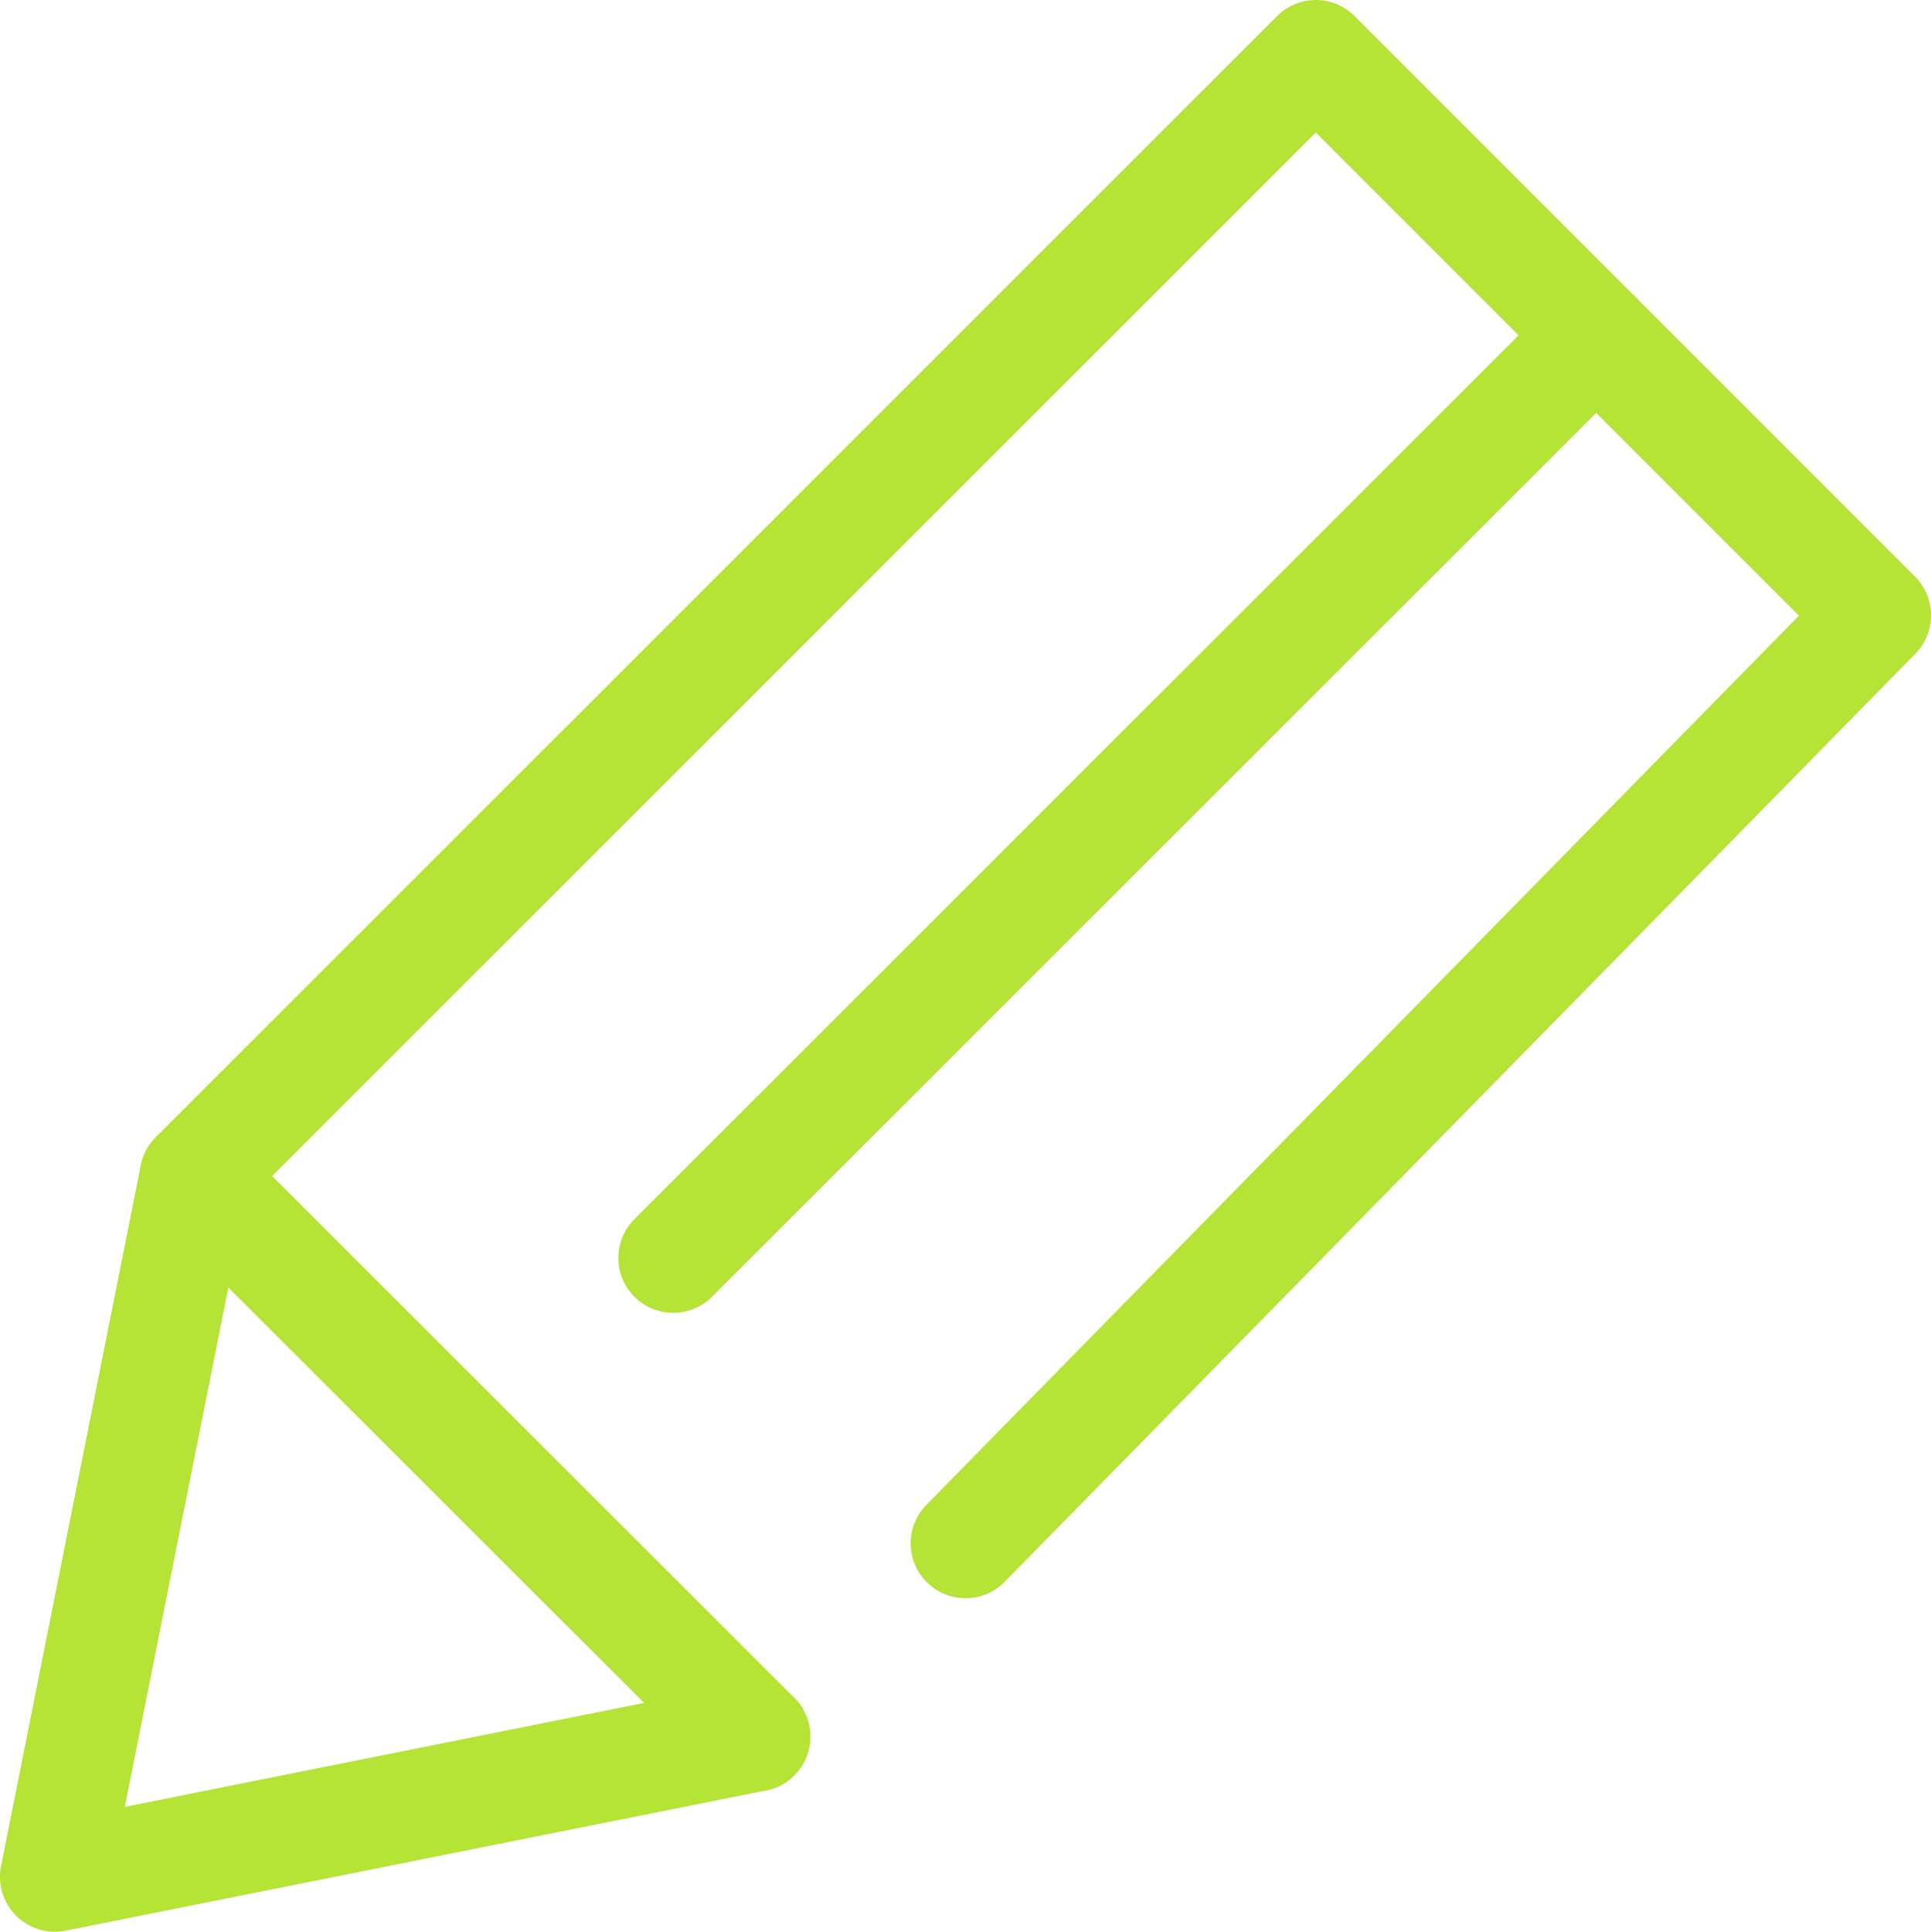
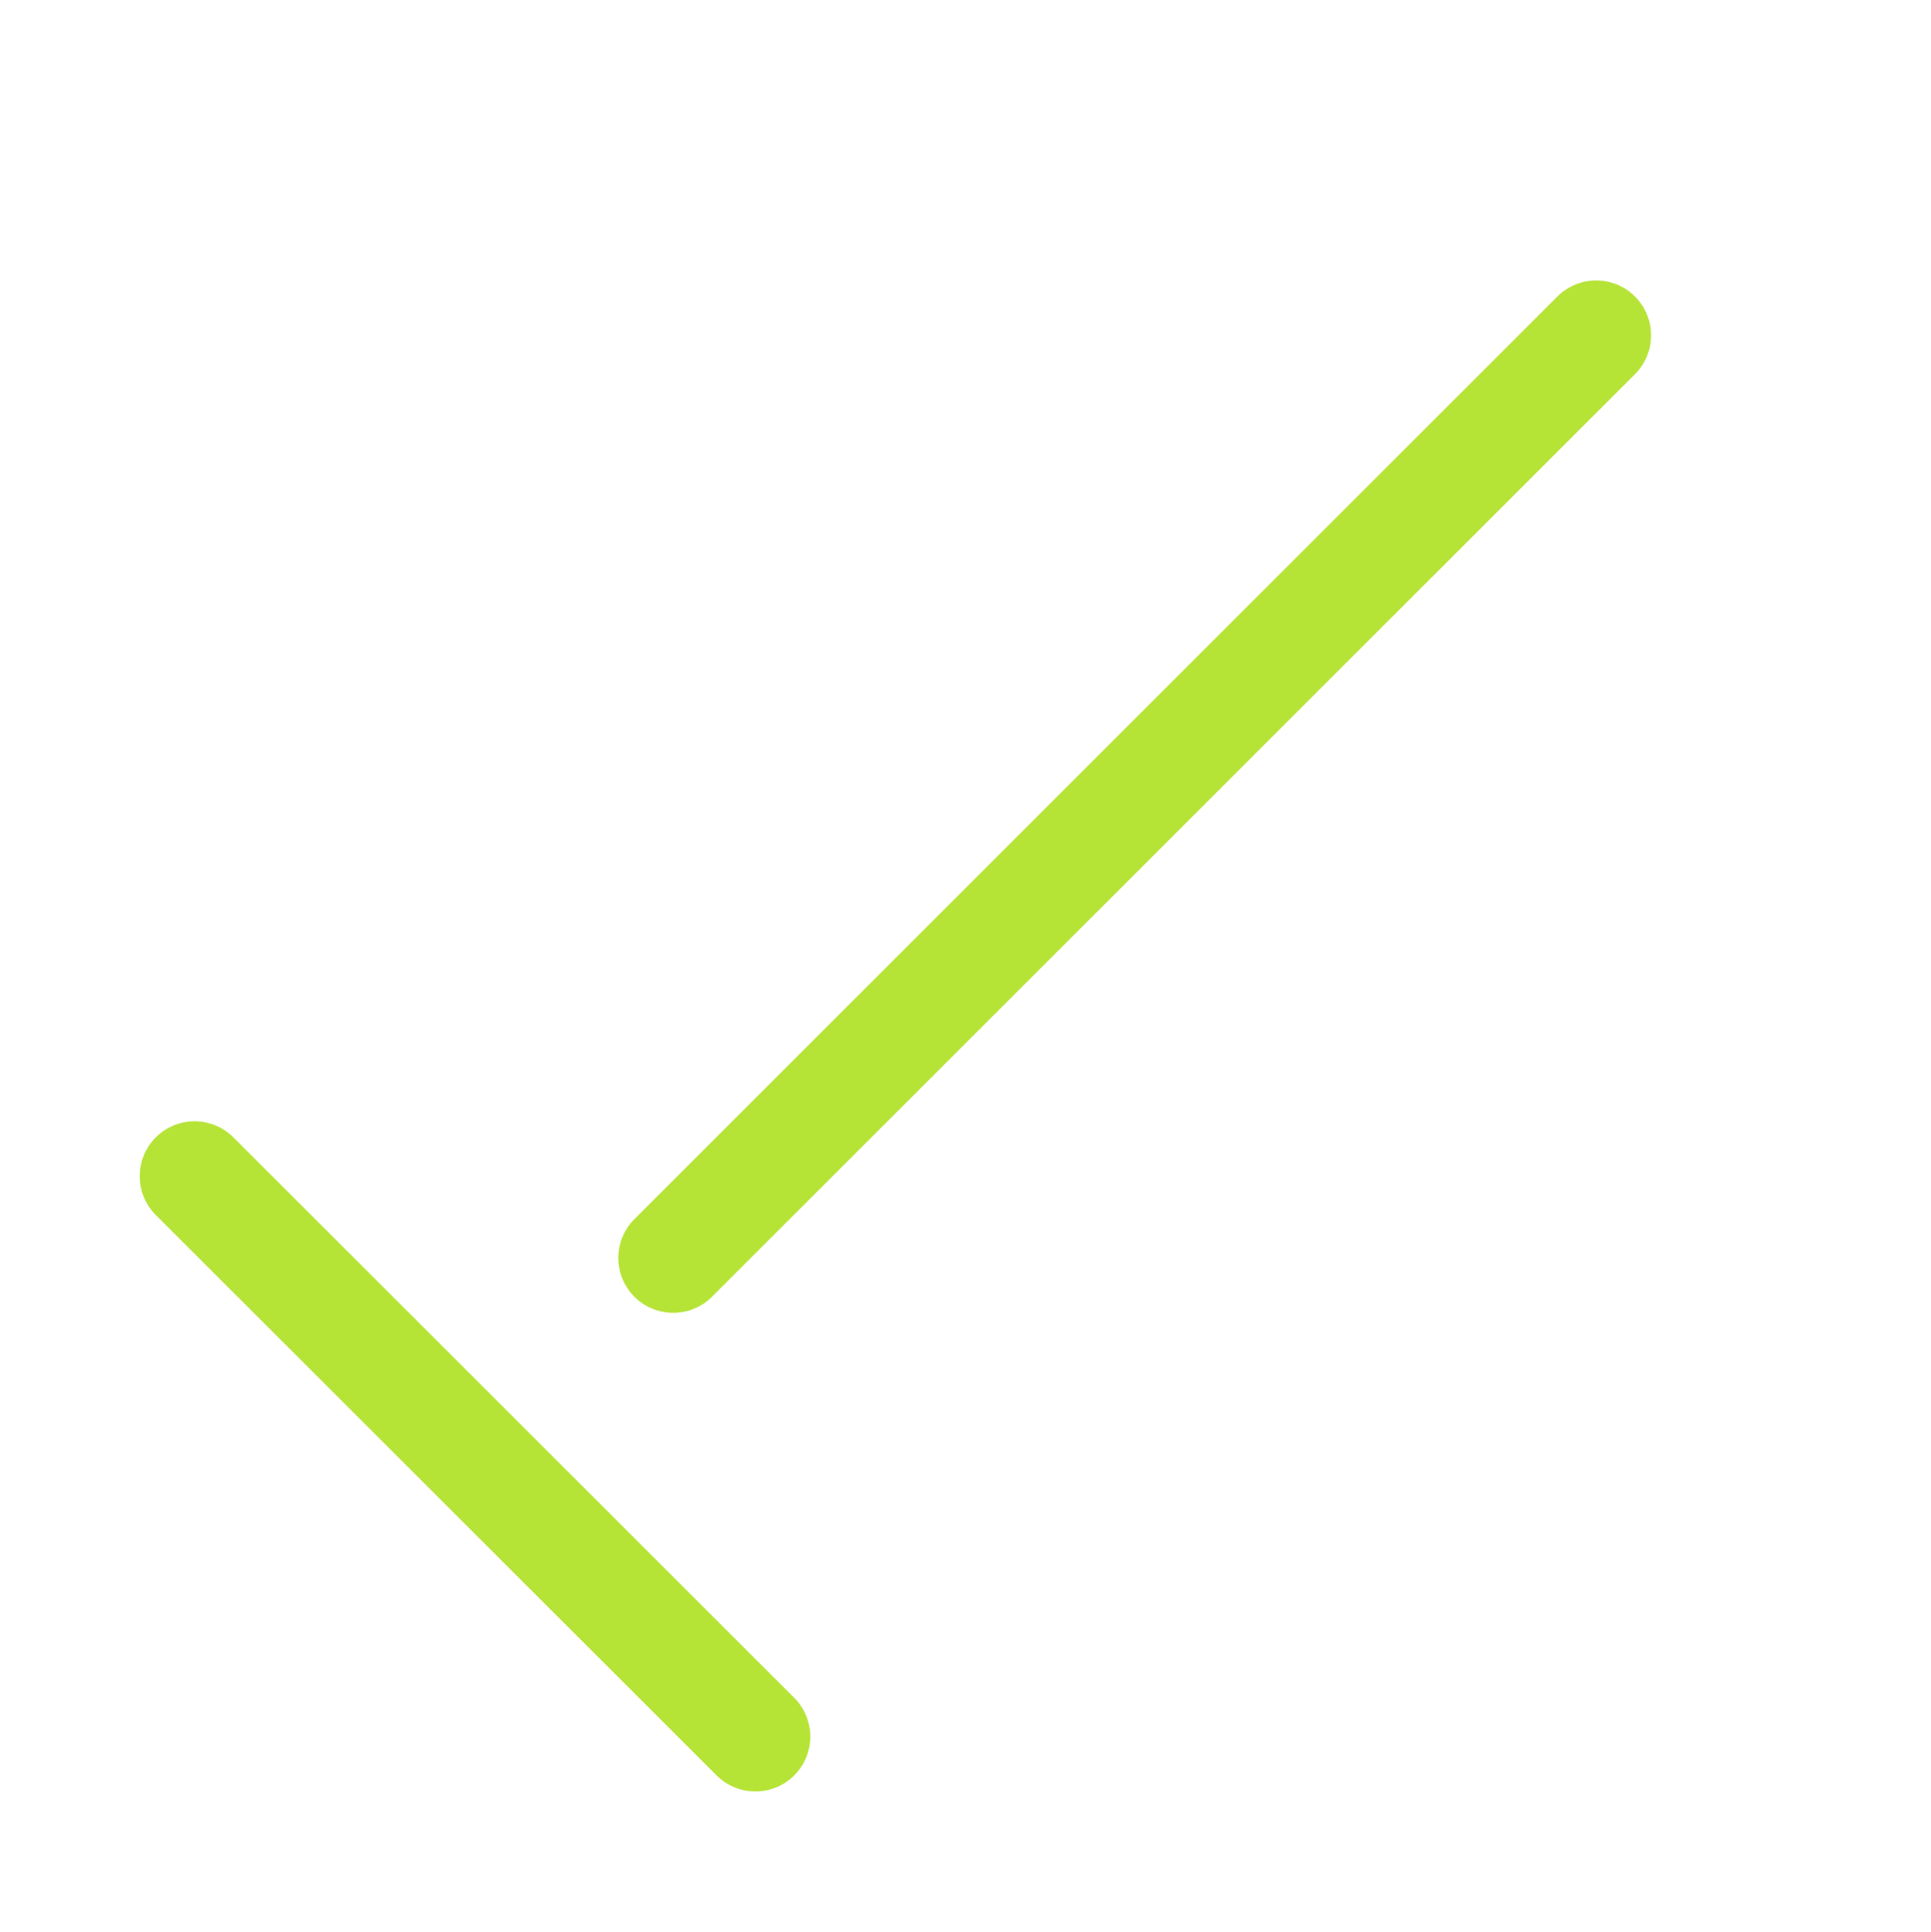
<svg xmlns="http://www.w3.org/2000/svg" width="52.779" height="52.793" viewBox="0 0 52.779 52.793">
  <g id="head_ic01" transform="translate(-7.465 -5.217)">
-     <path id="パス_34" data-name="パス 34" d="M25.768,50.92,6.62,54.753,10.439,35.6,41.084,4.96,56.4,20.276,31.51,45.639" transform="translate(2.345 1.757)" fill="none" stroke="#b5e336" stroke-linecap="round" stroke-linejoin="round" stroke-width="3" />
    <line id="線_2" data-name="線 2" x2="15.329" y2="15.316" transform="translate(12.783 37.361)" fill="none" stroke="#b5e336" stroke-linecap="round" stroke-linejoin="round" stroke-width="3" />
    <line id="線_3" data-name="線 3" x1="25.228" y2="25.215" transform="translate(25.865 14.381)" fill="none" stroke="#b5e336" stroke-linecap="round" stroke-linejoin="round" stroke-width="3" />
  </g>
</svg>